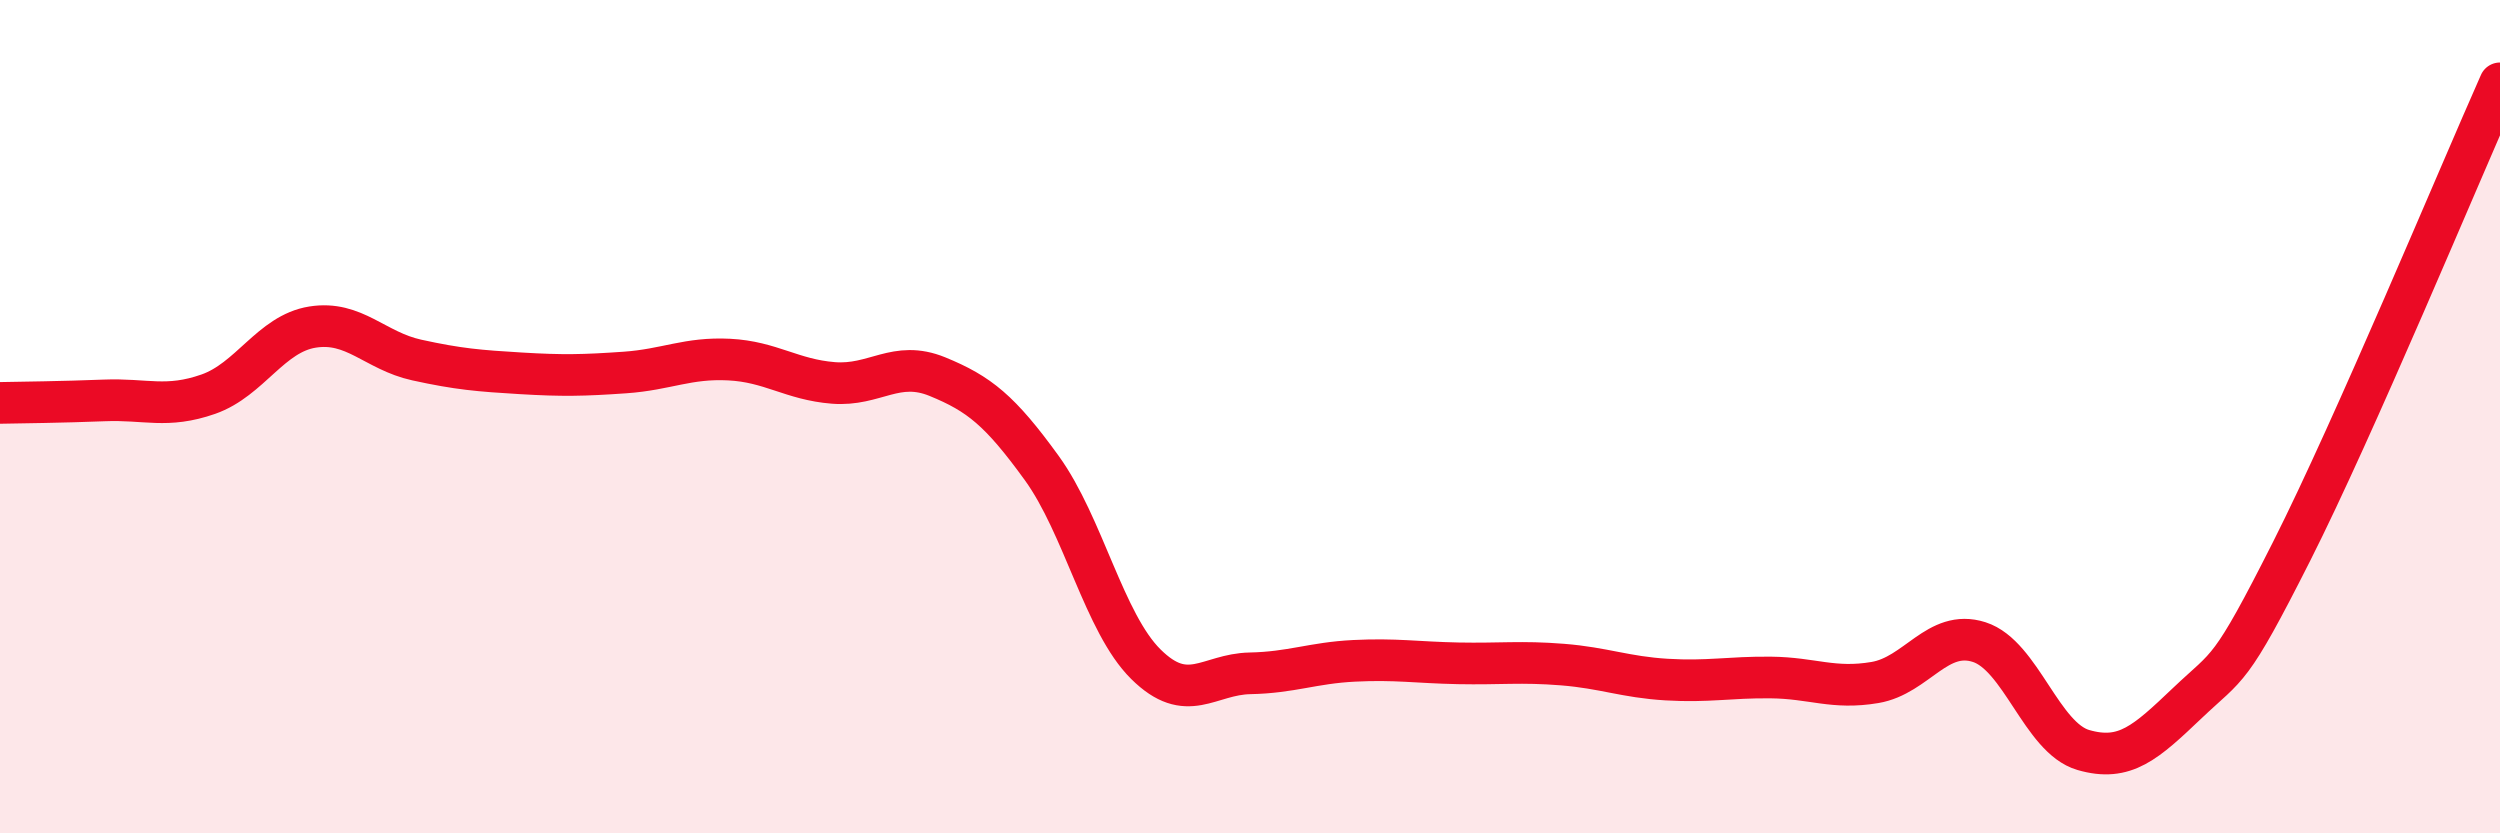
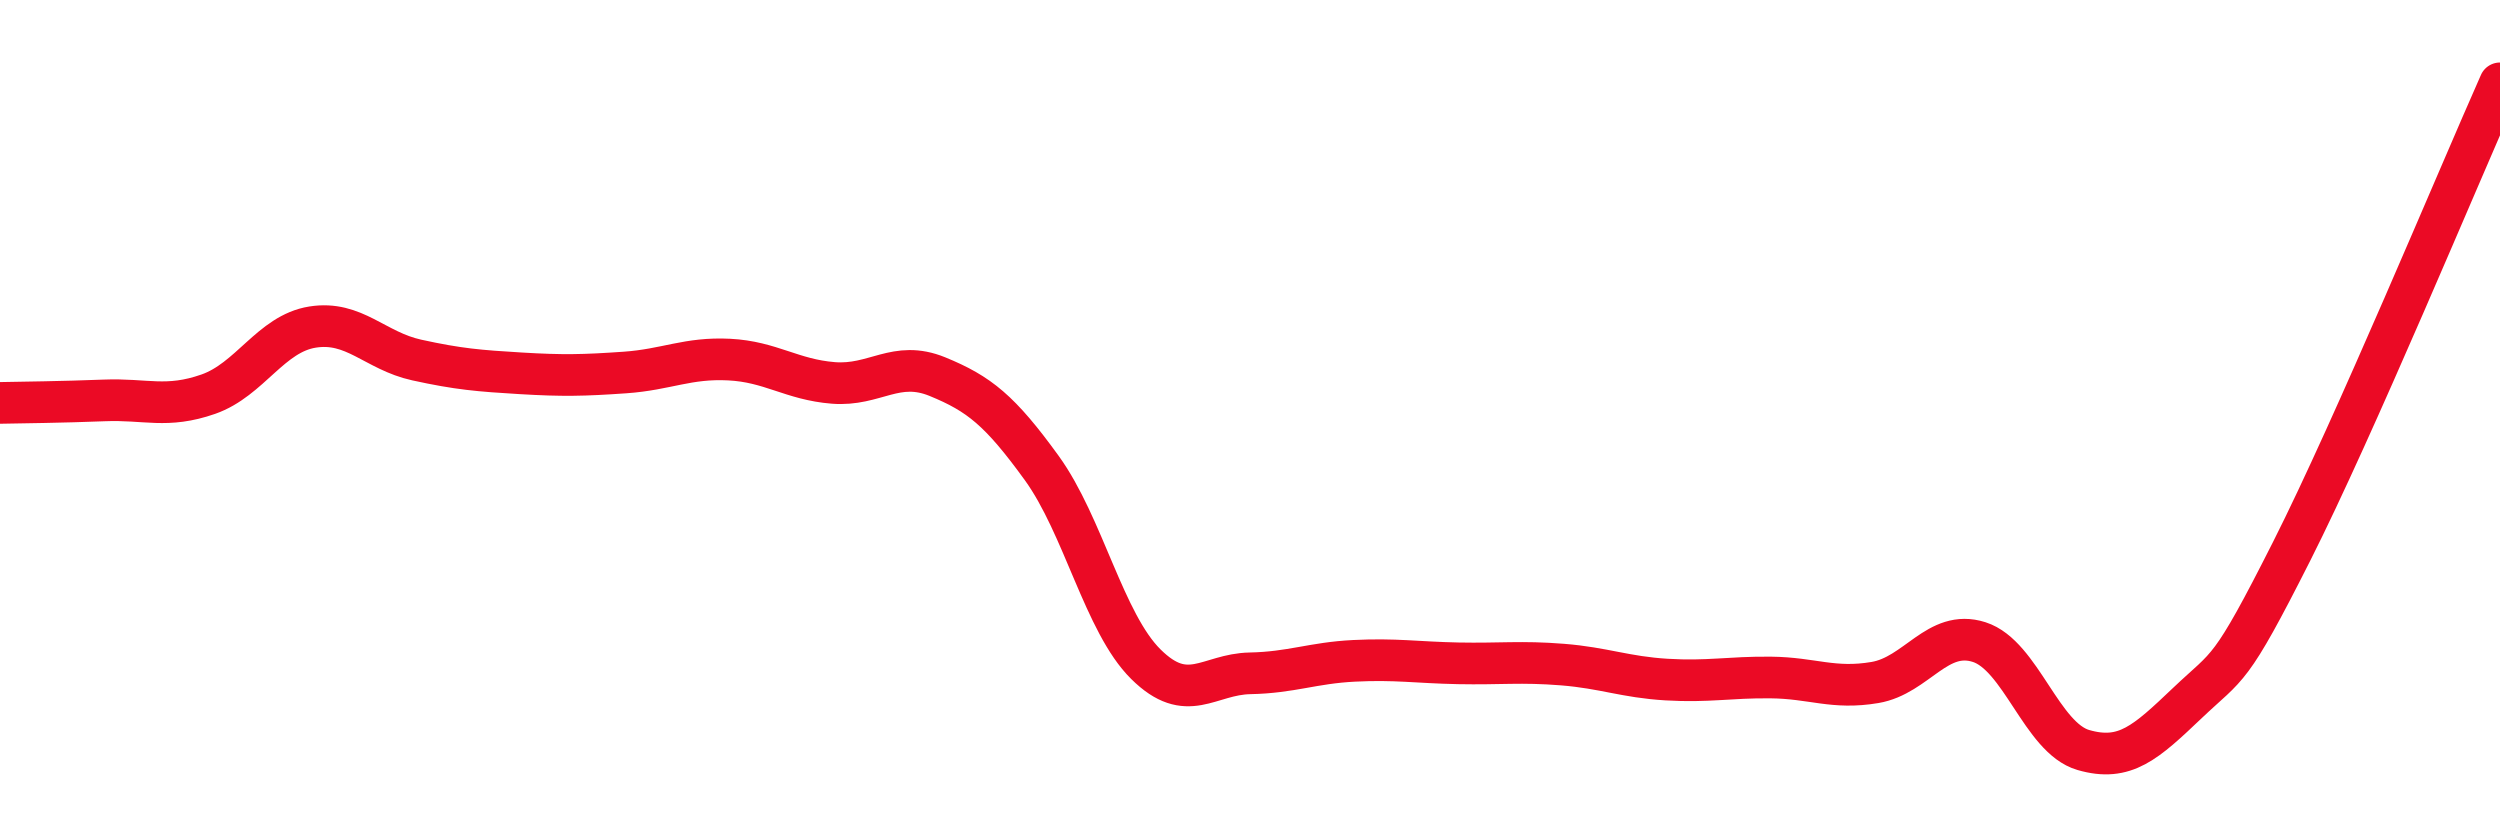
<svg xmlns="http://www.w3.org/2000/svg" width="60" height="20" viewBox="0 0 60 20">
-   <path d="M 0,9.67 C 0.5,9.66 1.5,9.65 2.5,9.61 C 3.5,9.57 4,9.81 5,9.46 C 6,9.11 6.5,8.01 7.5,7.85 C 8.5,7.69 9,8.42 10,8.64 C 11,8.86 11.5,8.9 12.5,8.96 C 13.5,9.02 14,9.01 15,8.94 C 16,8.87 16.5,8.58 17.5,8.63 C 18.5,8.68 19,9.11 20,9.19 C 21,9.27 21.5,8.63 22.5,9.04 C 23.5,9.45 24,9.85 25,11.23 C 26,12.61 26.5,14.95 27.5,15.94 C 28.5,16.93 29,16.18 30,16.16 C 31,16.14 31.5,15.91 32.5,15.86 C 33.5,15.81 34,15.9 35,15.92 C 36,15.94 36.5,15.87 37.5,15.95 C 38.5,16.03 39,16.25 40,16.31 C 41,16.37 41.5,16.25 42.5,16.26 C 43.5,16.27 44,16.55 45,16.38 C 46,16.21 46.5,15.09 47.5,15.41 C 48.5,15.73 49,17.71 50,18 C 51,18.29 51.5,17.82 52.5,16.87 C 53.5,15.92 53.5,16.2 55,13.23 C 56.5,10.26 59,4.25 60,2L60 20L0 20Z" fill="#EB0A25" opacity="0.1" stroke-linecap="round" stroke-linejoin="round" />
  <path d="M 0,9.67 C 0.5,9.66 1.5,9.65 2.5,9.61 C 3.5,9.57 4,9.81 5,9.46 C 6,9.11 6.5,8.01 7.5,7.85 C 8.5,7.69 9,8.42 10,8.64 C 11,8.86 11.5,8.9 12.5,8.96 C 13.5,9.02 14,9.01 15,8.94 C 16,8.87 16.5,8.58 17.5,8.63 C 18.5,8.68 19,9.11 20,9.19 C 21,9.27 21.5,8.63 22.5,9.04 C 23.5,9.45 24,9.85 25,11.23 C 26,12.61 26.5,14.95 27.5,15.94 C 28.5,16.93 29,16.18 30,16.16 C 31,16.14 31.5,15.91 32.5,15.86 C 33.5,15.81 34,15.9 35,15.92 C 36,15.94 36.5,15.87 37.5,15.95 C 38.5,16.03 39,16.25 40,16.31 C 41,16.37 41.5,16.25 42.5,16.26 C 43.5,16.27 44,16.55 45,16.38 C 46,16.21 46.5,15.09 47.5,15.41 C 48.5,15.73 49,17.71 50,18 C 51,18.29 51.5,17.82 52.5,16.87 C 53.5,15.92 53.5,16.2 55,13.23 C 56.5,10.26 59,4.25 60,2" stroke="#EB0A25" stroke-width="1" fill="none" stroke-linecap="round" stroke-linejoin="round" />
</svg>